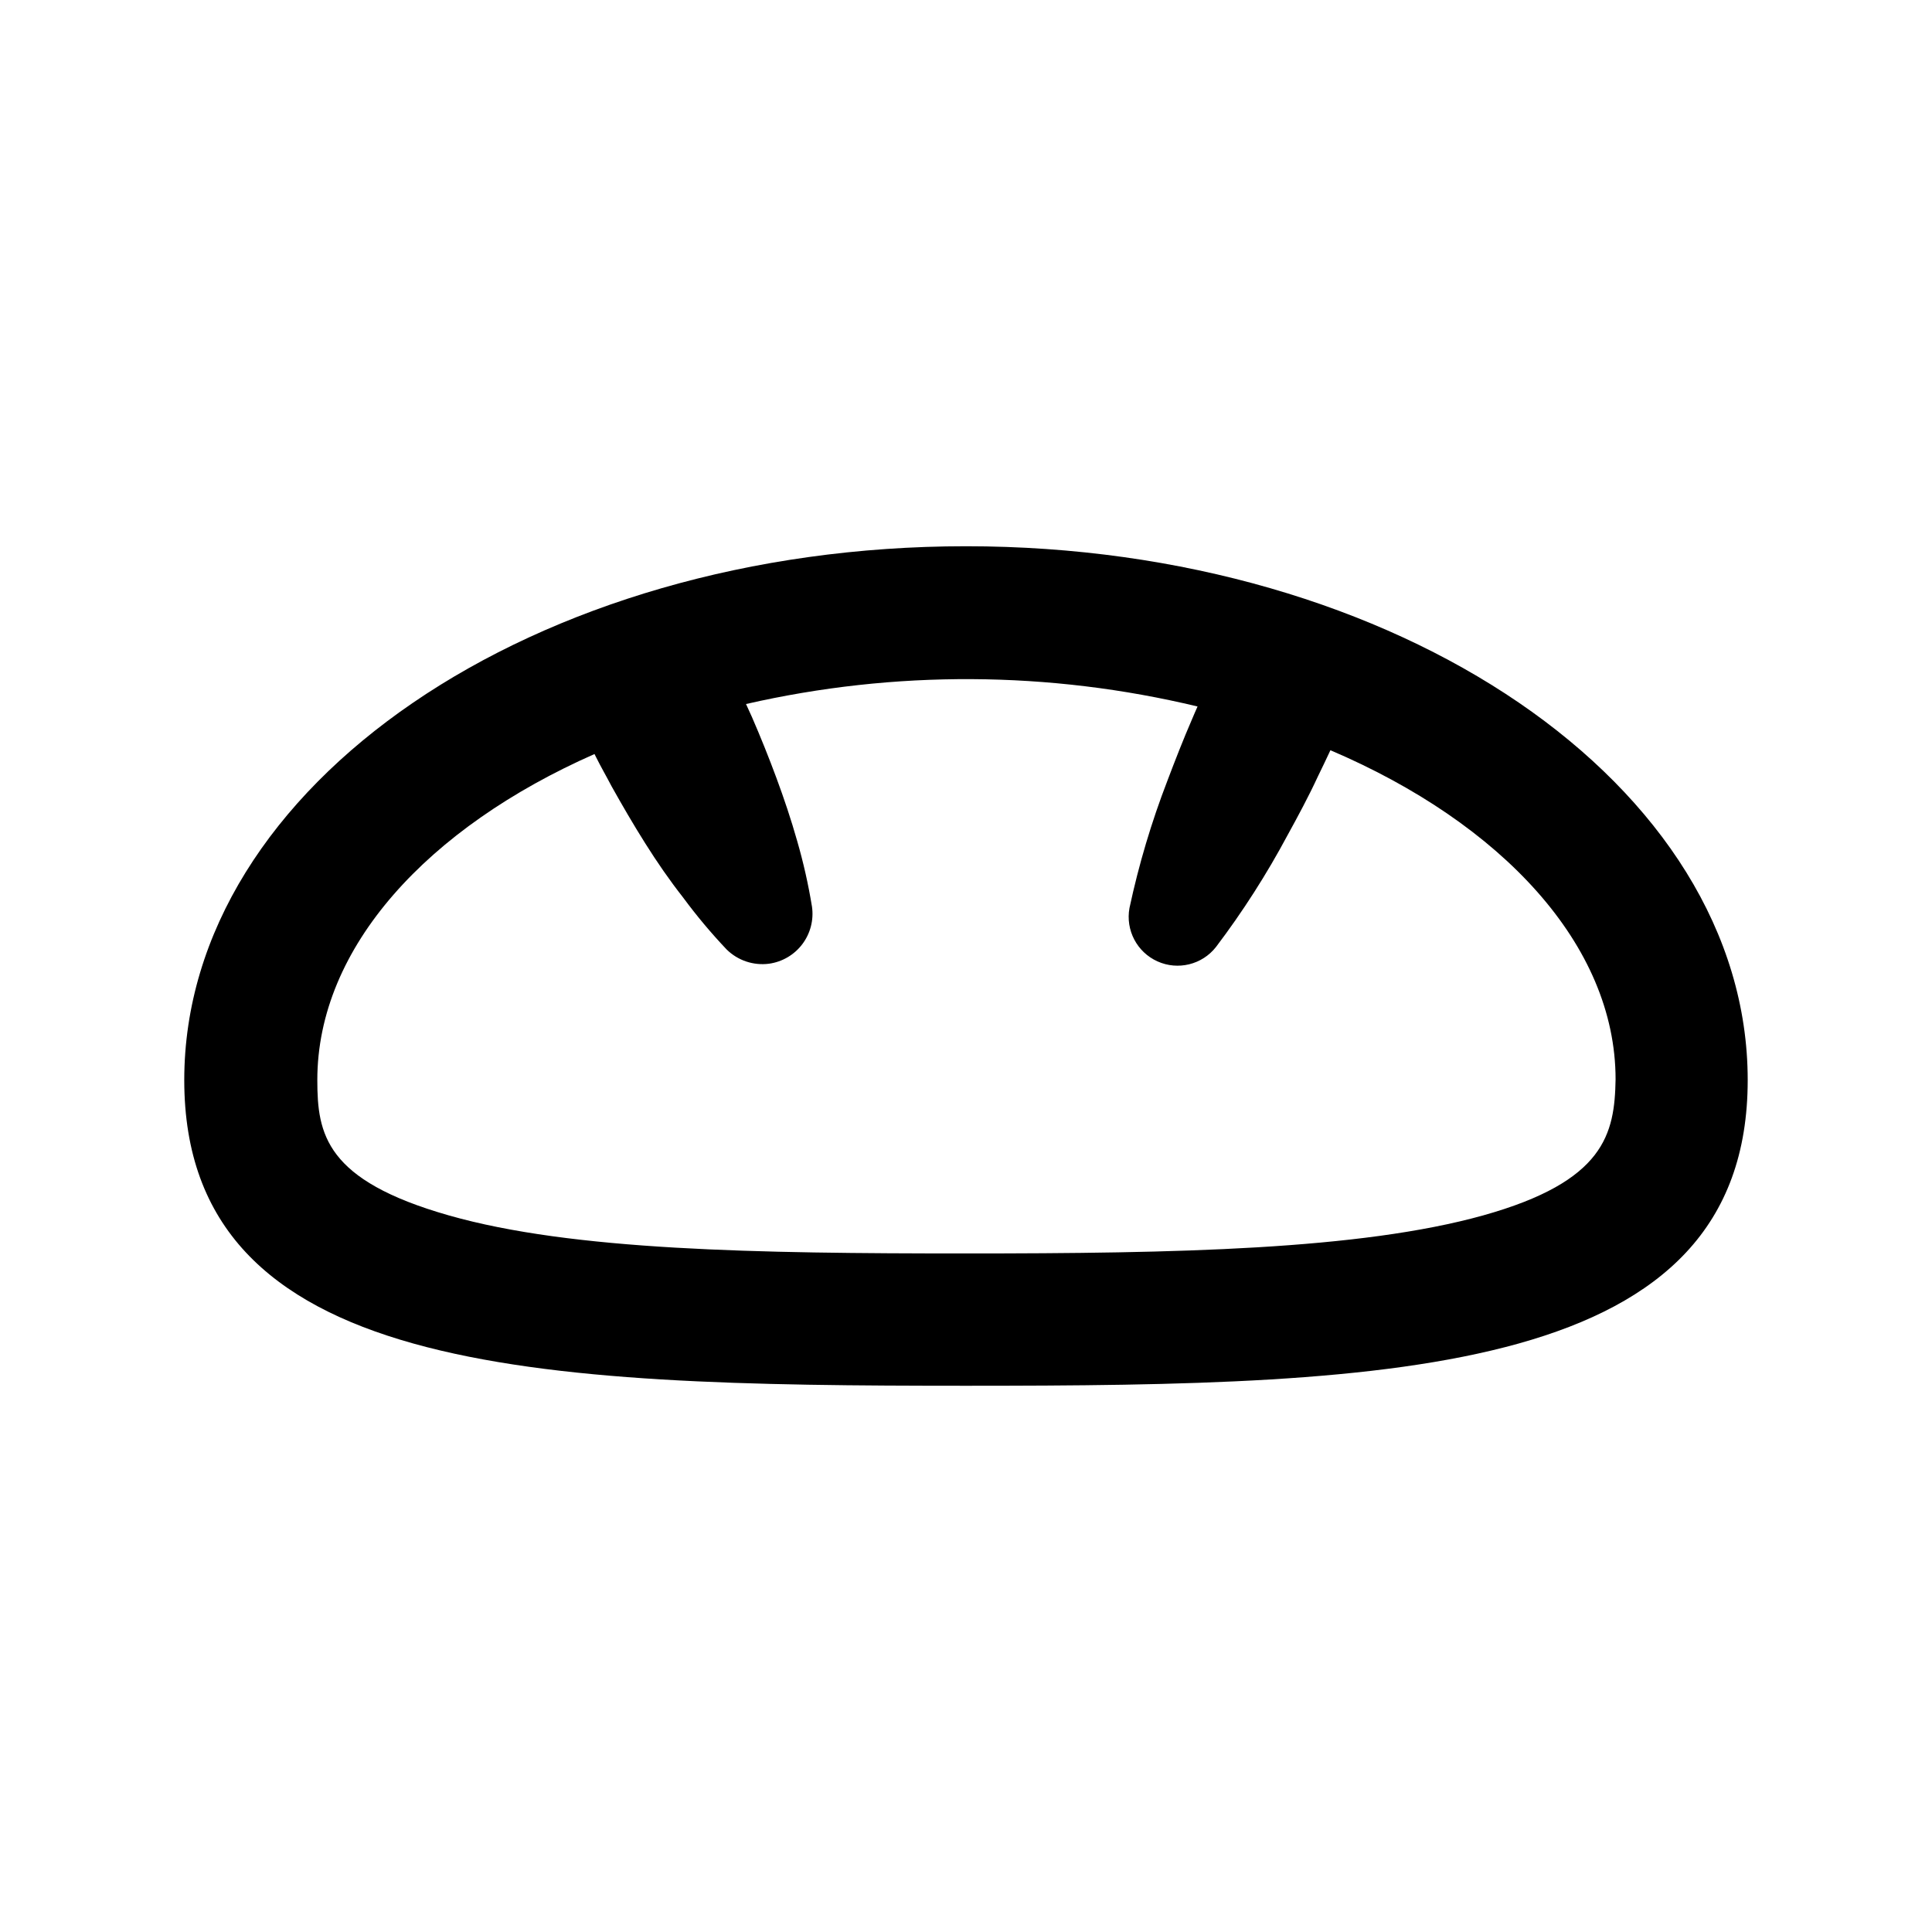
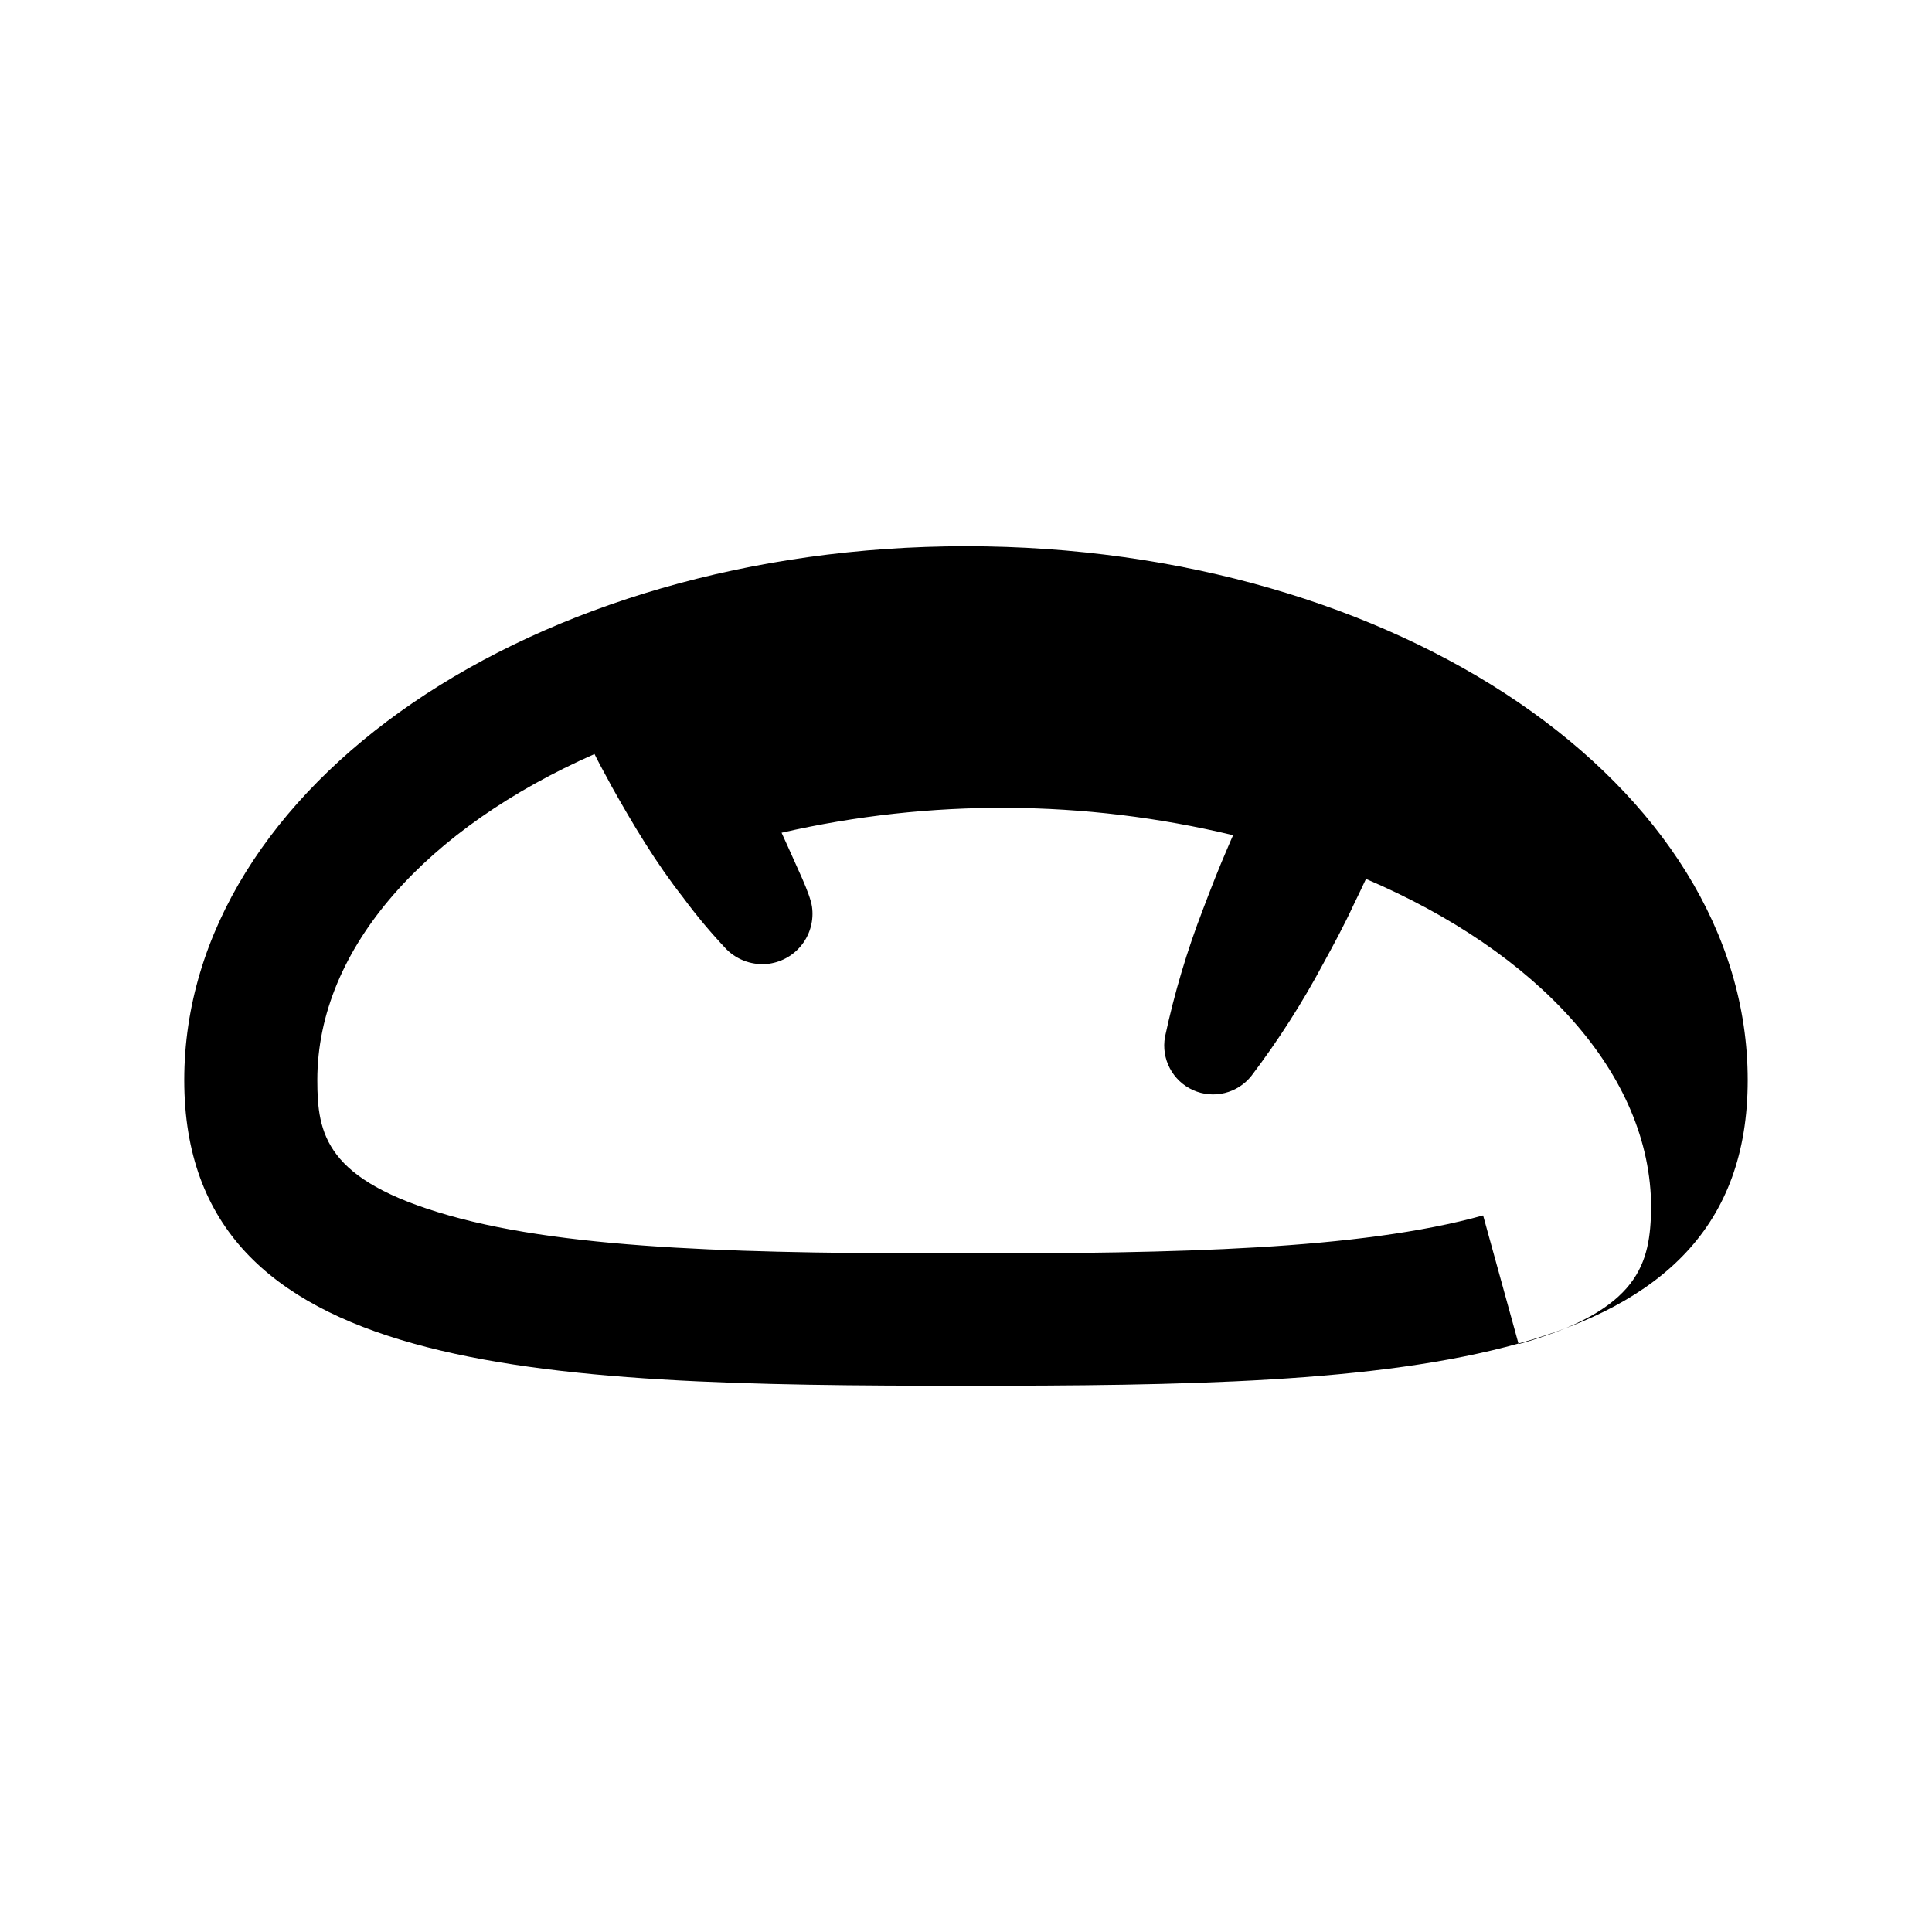
<svg xmlns="http://www.w3.org/2000/svg" fill="#000000" width="800px" height="800px" version="1.1" viewBox="144 144 512 512">
-   <path d="m400 288.76c-114.42 0-207.17 63.328-207.17 141.47 0 78.141 92.75 81.012 207.17 81.012 114.41 0 207.16-2.871 207.16-81.012 0-78.141-92.75-141.47-207.16-141.47zm137.04 177.34c-32.746 9.117-81.414 10.078-137.04 10.078s-104.29-0.754-137.04-10.078c-32.75-9.32-34.867-21.562-34.867-35.871 0-35.266 29.371-66.957 73.457-86.402l0.453 0.906c1.309 2.621 2.719 5.039 4.082 7.656 2.82 5.039 5.742 10.078 8.918 15.113 3.176 5.039 6.398 9.723 10.078 14.41h-0.004c3.547 4.801 7.383 9.375 11.488 13.707 2.961 2.922 7.106 4.316 11.234 3.777 3.516-0.488 6.695-2.356 8.832-5.191s3.055-6.406 2.555-9.922c-0.961-5.887-2.273-11.707-3.93-17.434-1.613-5.691-3.477-11.234-5.492-16.676s-4.18-10.832-6.5-16.172c-0.504-1.16-1.059-2.266-1.562-3.426 39.402-9.016 80.355-8.793 119.66 0.652-0.504 1.16-1.008 2.266-1.461 3.375-2.316 5.34-4.434 10.781-6.5 16.223v0.004c-4.246 10.984-7.613 22.289-10.078 33.805-1.074 5.859 1.988 11.695 7.418 14.141 5.43 2.449 11.832 0.875 15.508-3.812 7.102-9.379 13.449-19.301 18.992-29.676 2.769-5.039 5.492-10.078 8.012-15.516 1.16-2.316 2.215-4.637 3.324-6.953 45.344 19.348 75.57 51.59 75.57 87.211-0.25 14.508-2.871 27.055-35.113 36.07z" />
+   <path d="m400 288.76c-114.42 0-207.17 63.328-207.17 141.47 0 78.141 92.75 81.012 207.17 81.012 114.41 0 207.16-2.871 207.16-81.012 0-78.141-92.75-141.47-207.16-141.47zm137.04 177.34c-32.746 9.117-81.414 10.078-137.04 10.078s-104.29-0.754-137.04-10.078c-32.75-9.32-34.867-21.562-34.867-35.871 0-35.266 29.371-66.957 73.457-86.402l0.453 0.906c1.309 2.621 2.719 5.039 4.082 7.656 2.82 5.039 5.742 10.078 8.918 15.113 3.176 5.039 6.398 9.723 10.078 14.41h-0.004c3.547 4.801 7.383 9.375 11.488 13.707 2.961 2.922 7.106 4.316 11.234 3.777 3.516-0.488 6.695-2.356 8.832-5.191s3.055-6.406 2.555-9.922s-4.18-10.832-6.5-16.172c-0.504-1.16-1.059-2.266-1.562-3.426 39.402-9.016 80.355-8.793 119.66 0.652-0.504 1.16-1.008 2.266-1.461 3.375-2.316 5.34-4.434 10.781-6.5 16.223v0.004c-4.246 10.984-7.613 22.289-10.078 33.805-1.074 5.859 1.988 11.695 7.418 14.141 5.43 2.449 11.832 0.875 15.508-3.812 7.102-9.379 13.449-19.301 18.992-29.676 2.769-5.039 5.492-10.078 8.012-15.516 1.16-2.316 2.215-4.637 3.324-6.953 45.344 19.348 75.57 51.59 75.57 87.211-0.25 14.508-2.871 27.055-35.113 36.07z" />
</svg>